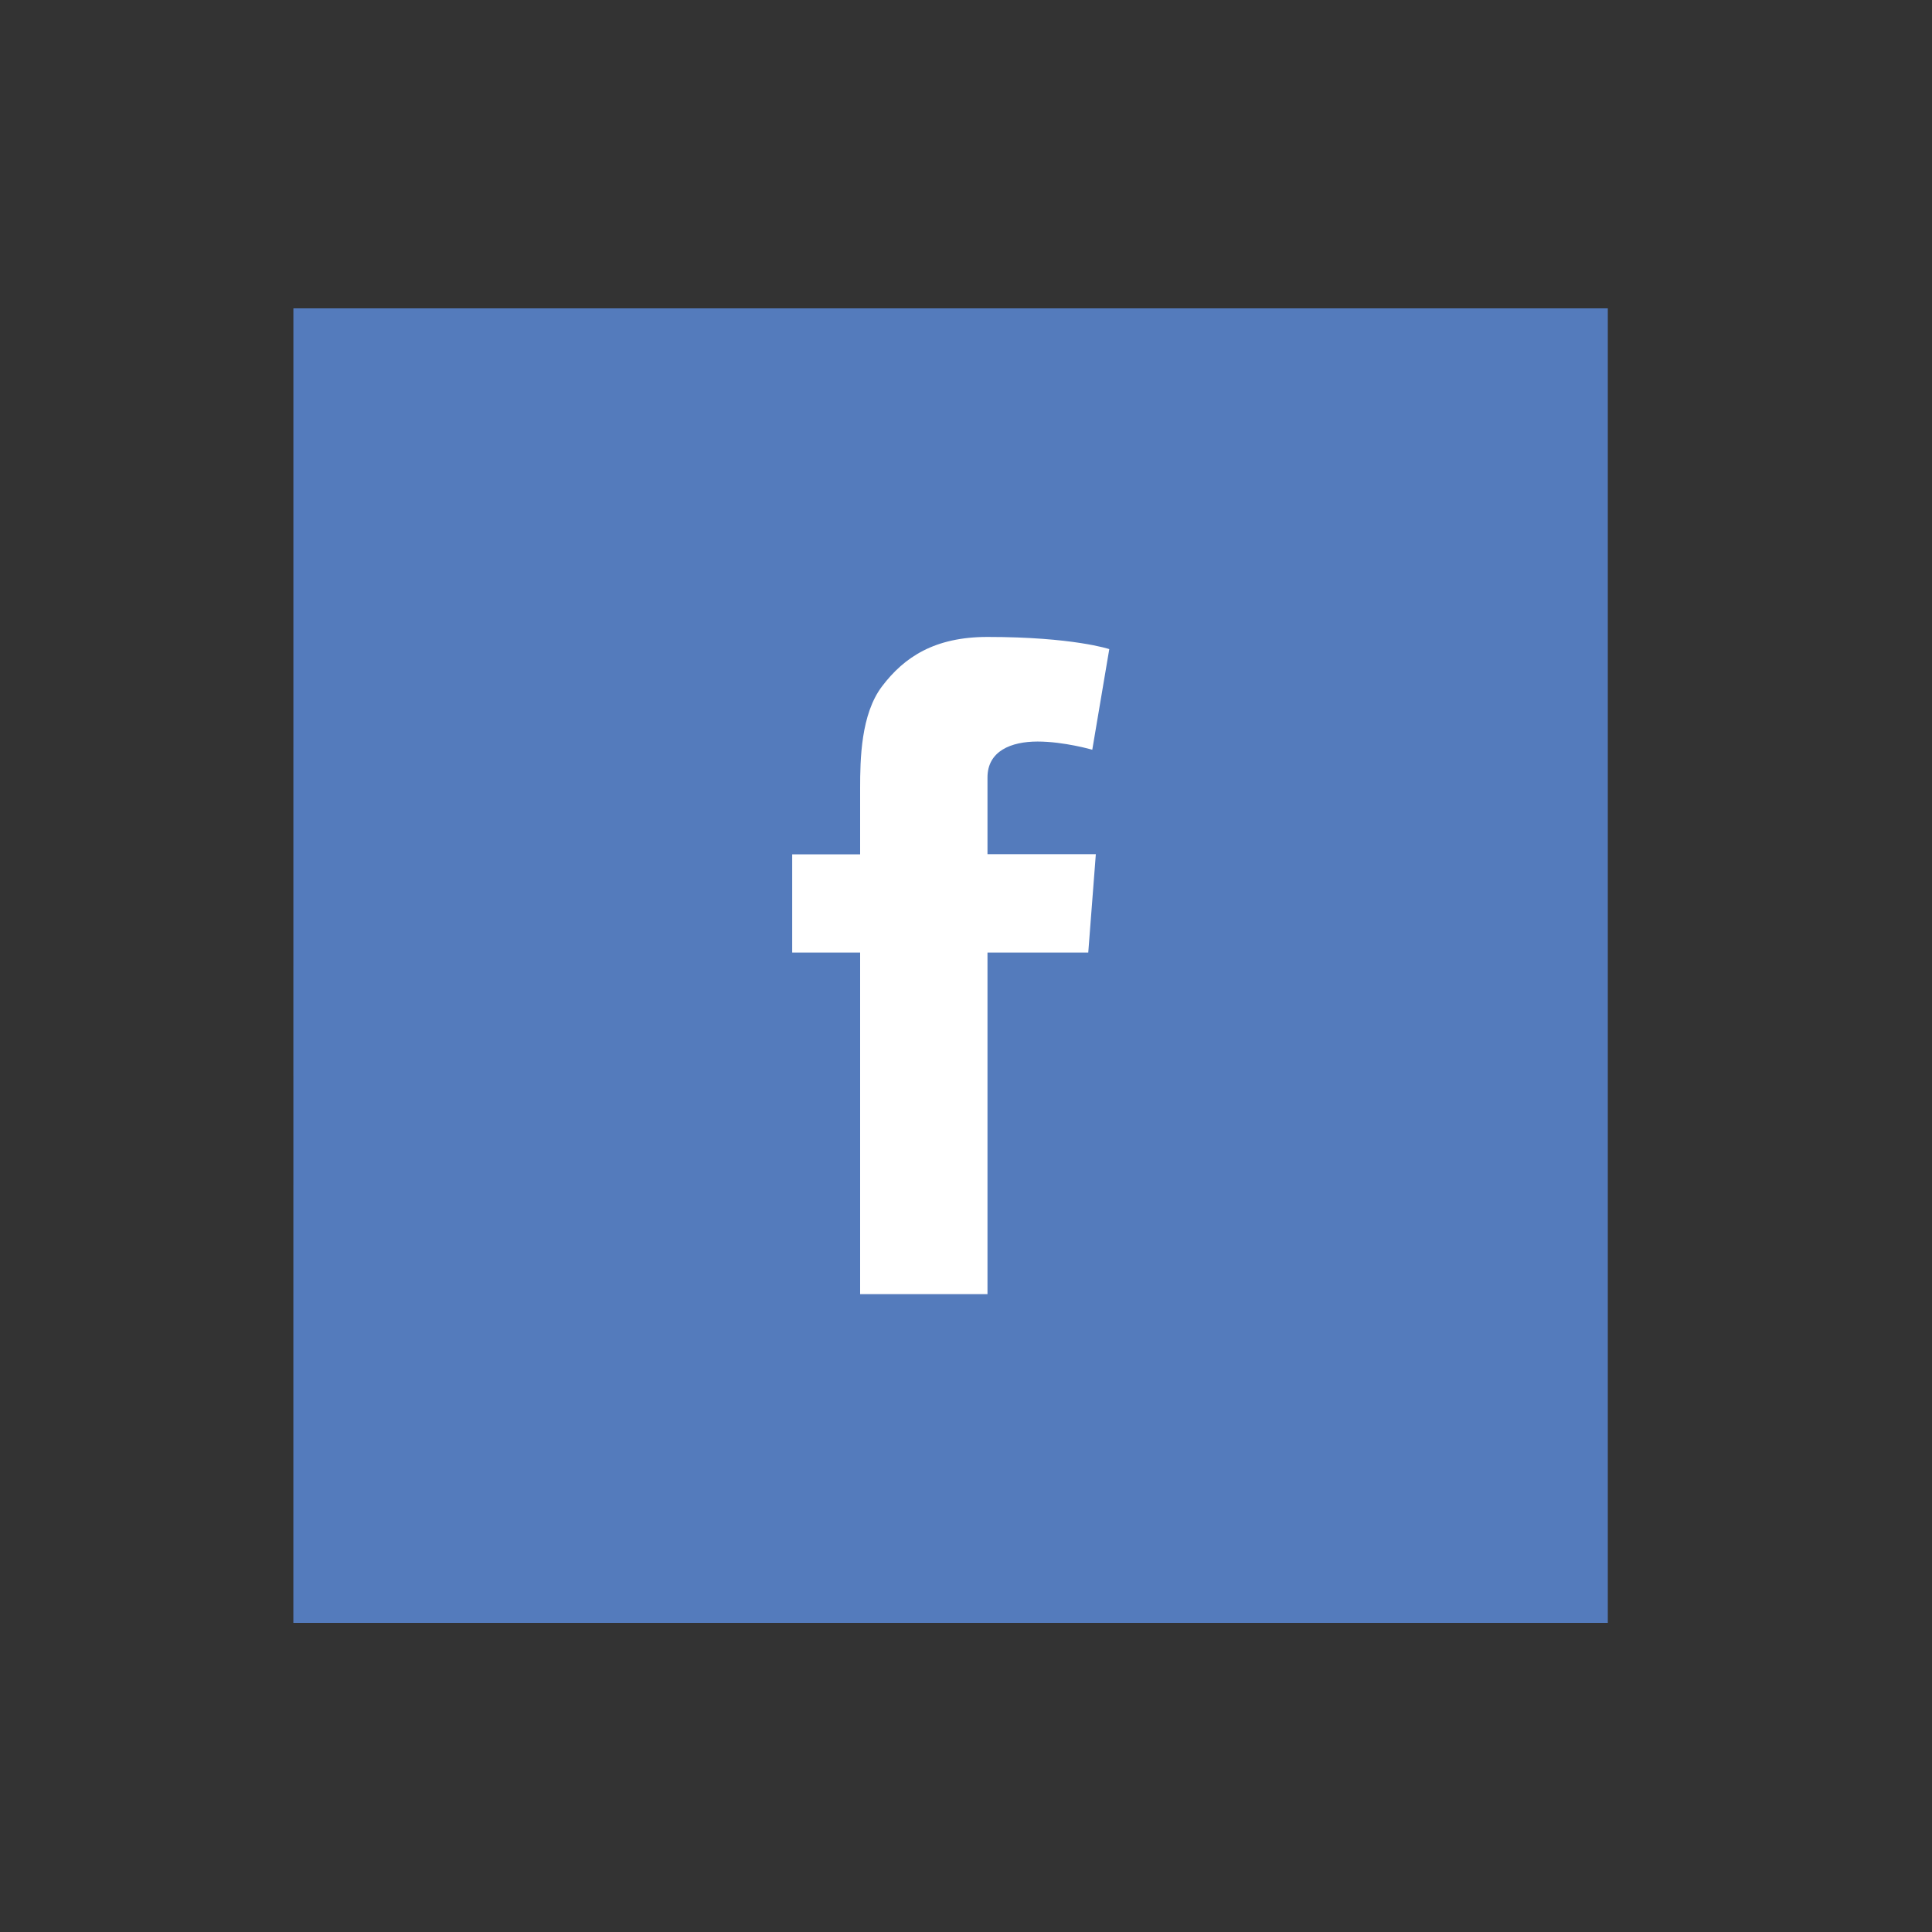
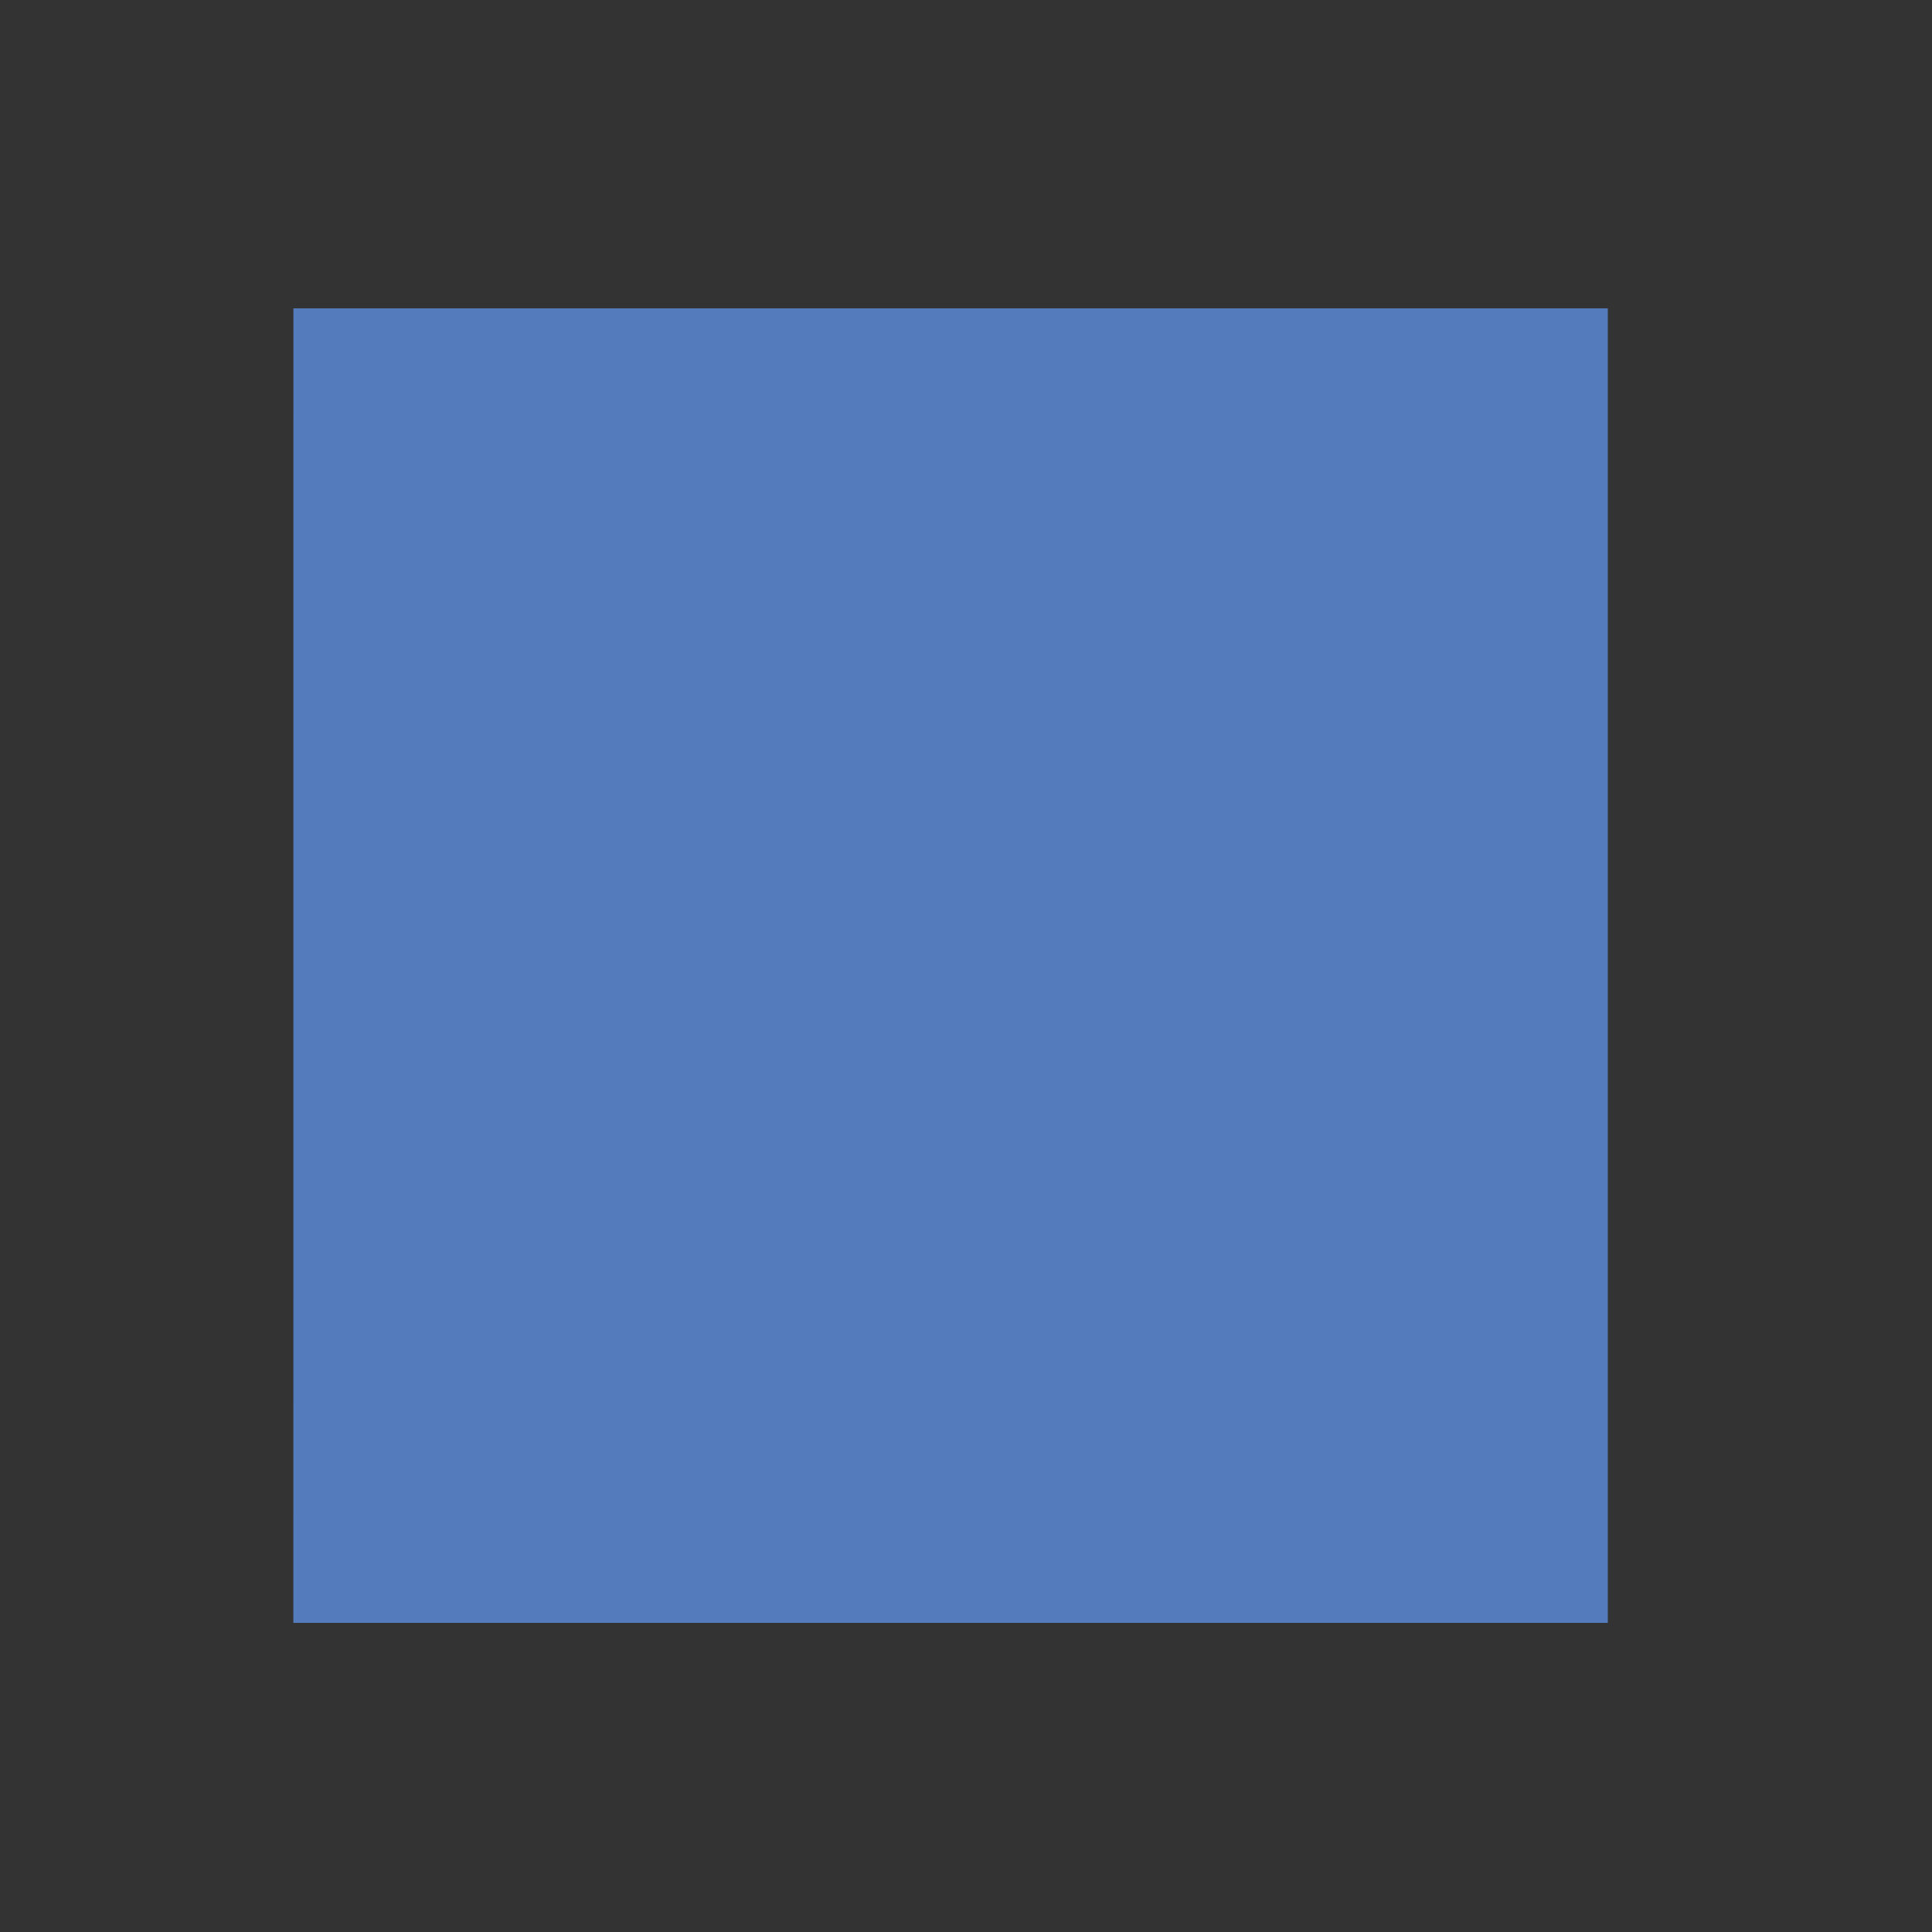
<svg xmlns="http://www.w3.org/2000/svg" width="50" height="50" viewBox="0 0 50 50">
  <rect x="0" y="0" width="50" height="50" fill="#333333" stroke="none" />
  <path fill="#547BBC" d="M7.593 7.98H41.61V42H7.592z" />
-   <path fill="#FFF" d="M20.502 22.11h1.758V20.4c0-.754.02-1.916.566-2.636.577-.763 1.368-1.28 2.73-1.28 2.217 0 3.152.315 3.152.315l-.44 2.604s-.732-.212-1.416-.212c-.685 0-1.296.245-1.296.93v1.986h2.804l-.196 2.545h-2.608v8.84H22.26v-8.84h-1.758V22.11z" />
</svg>